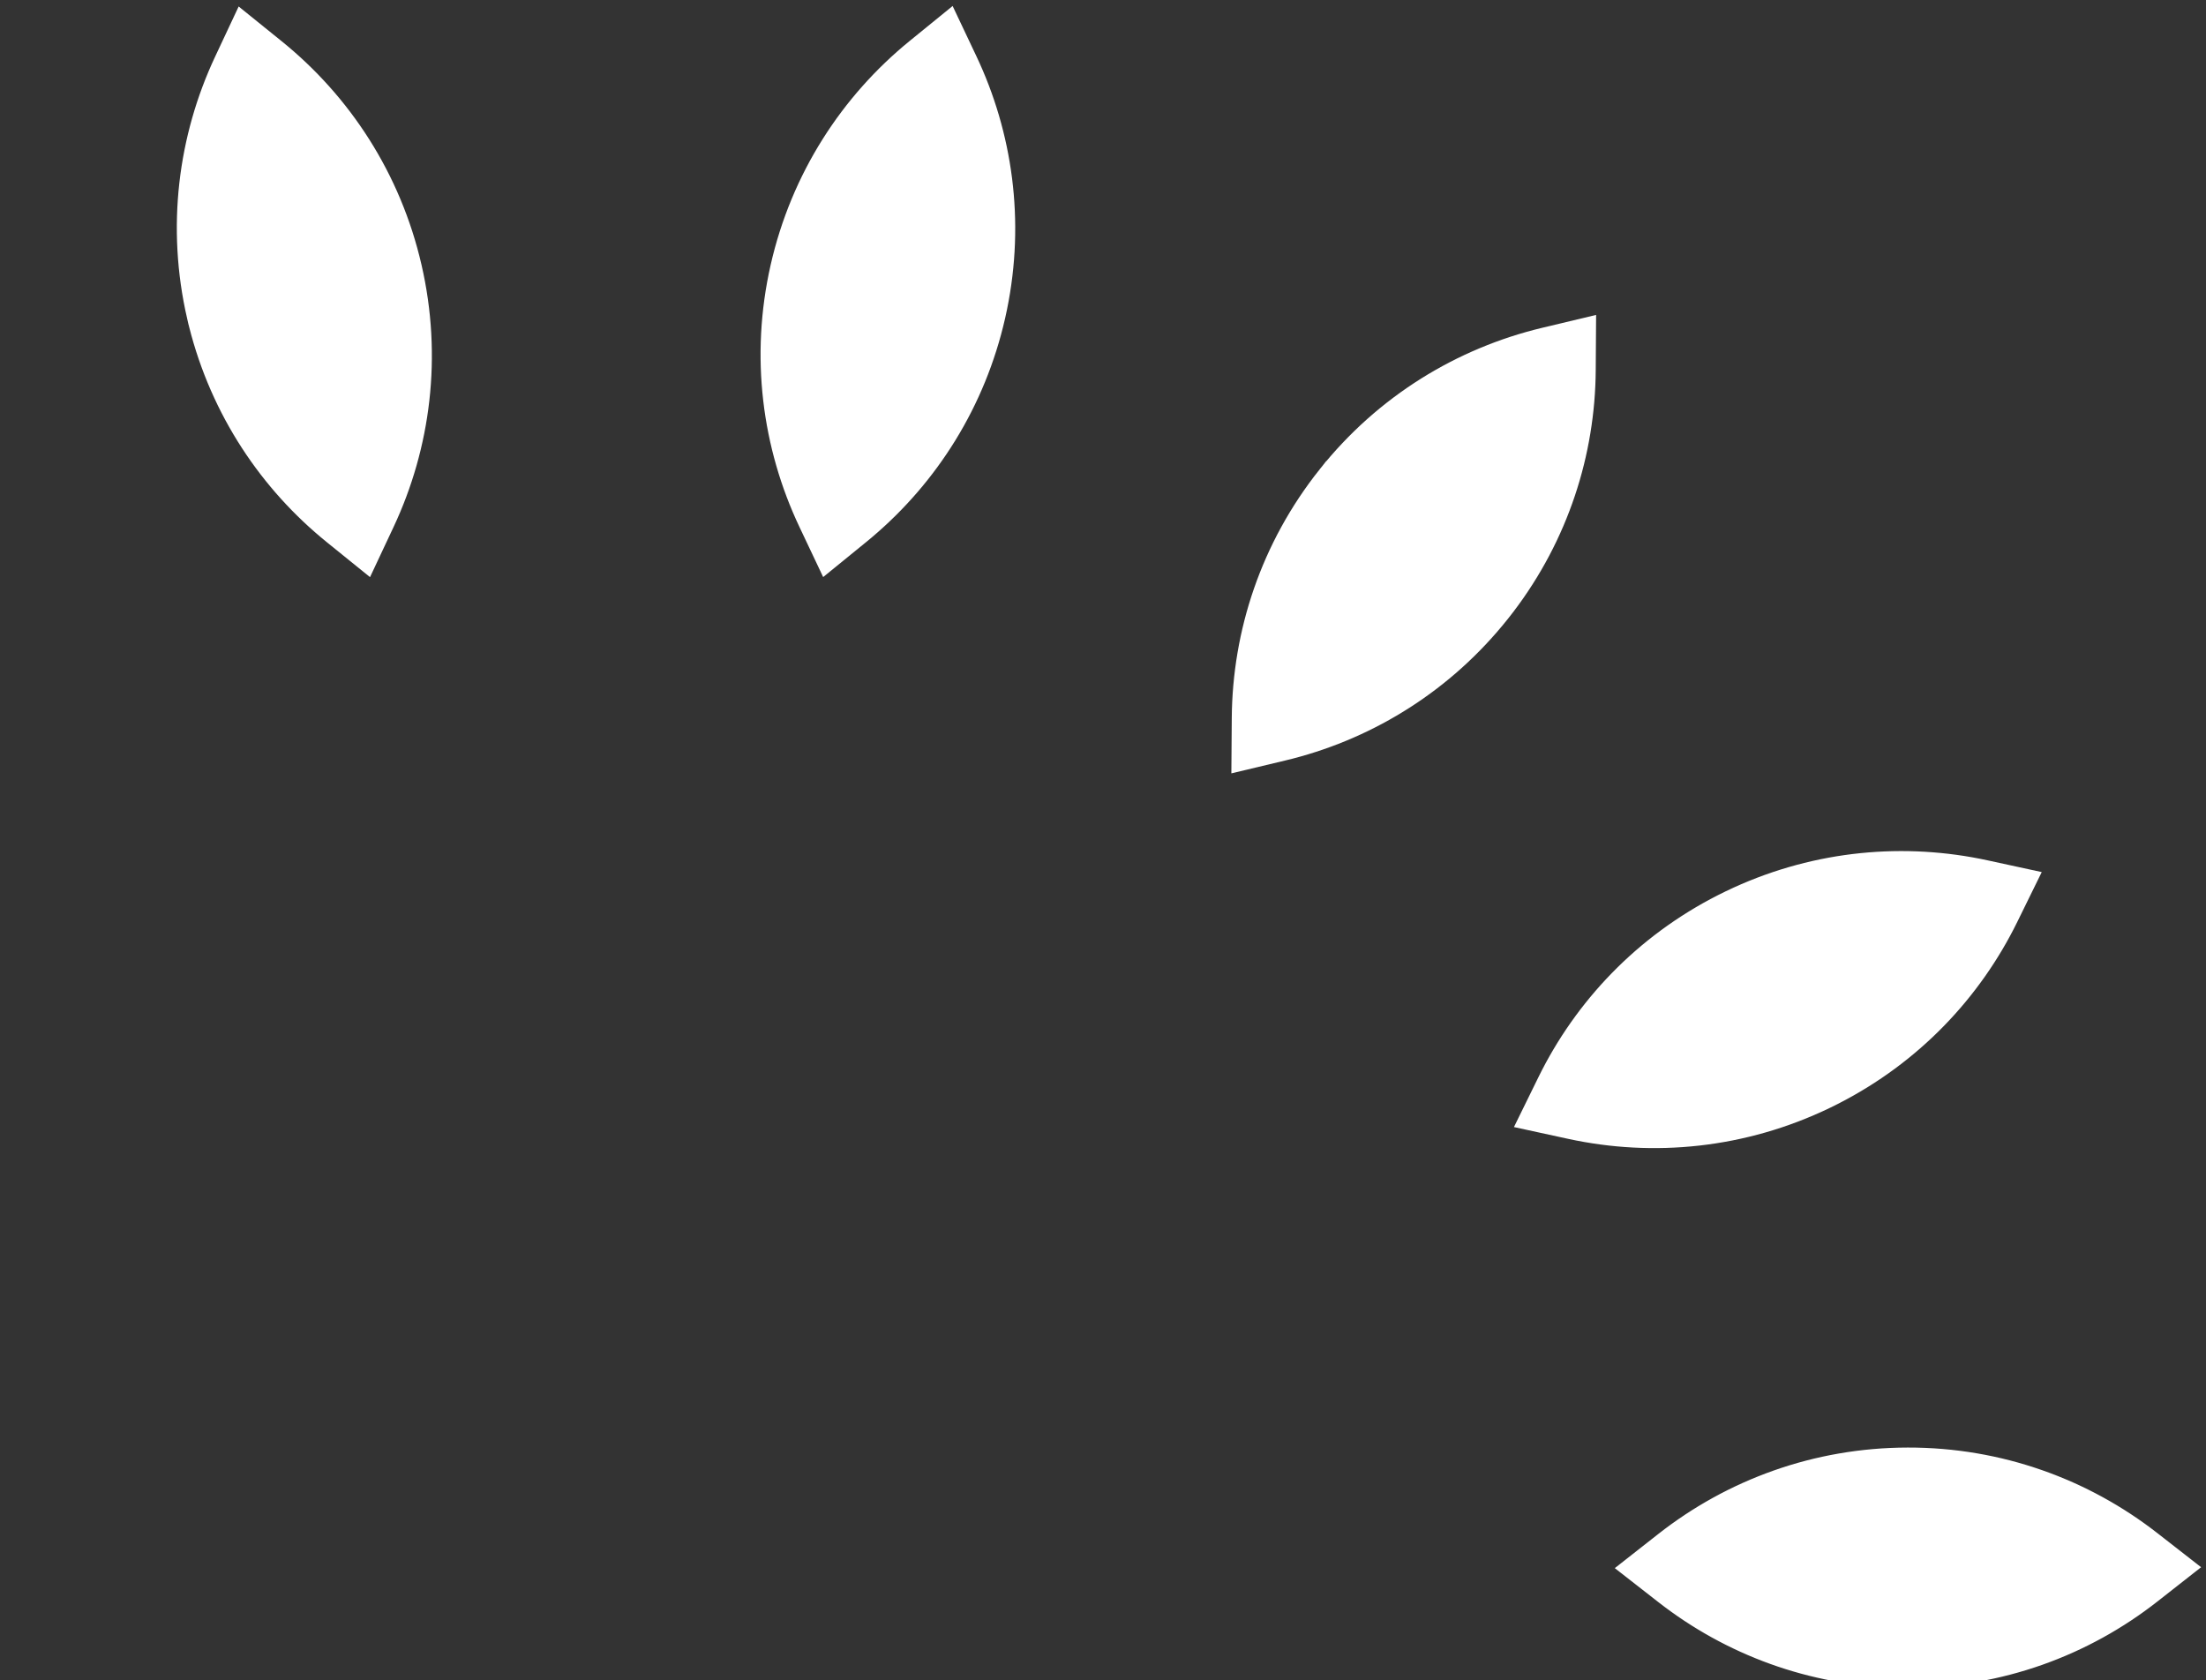
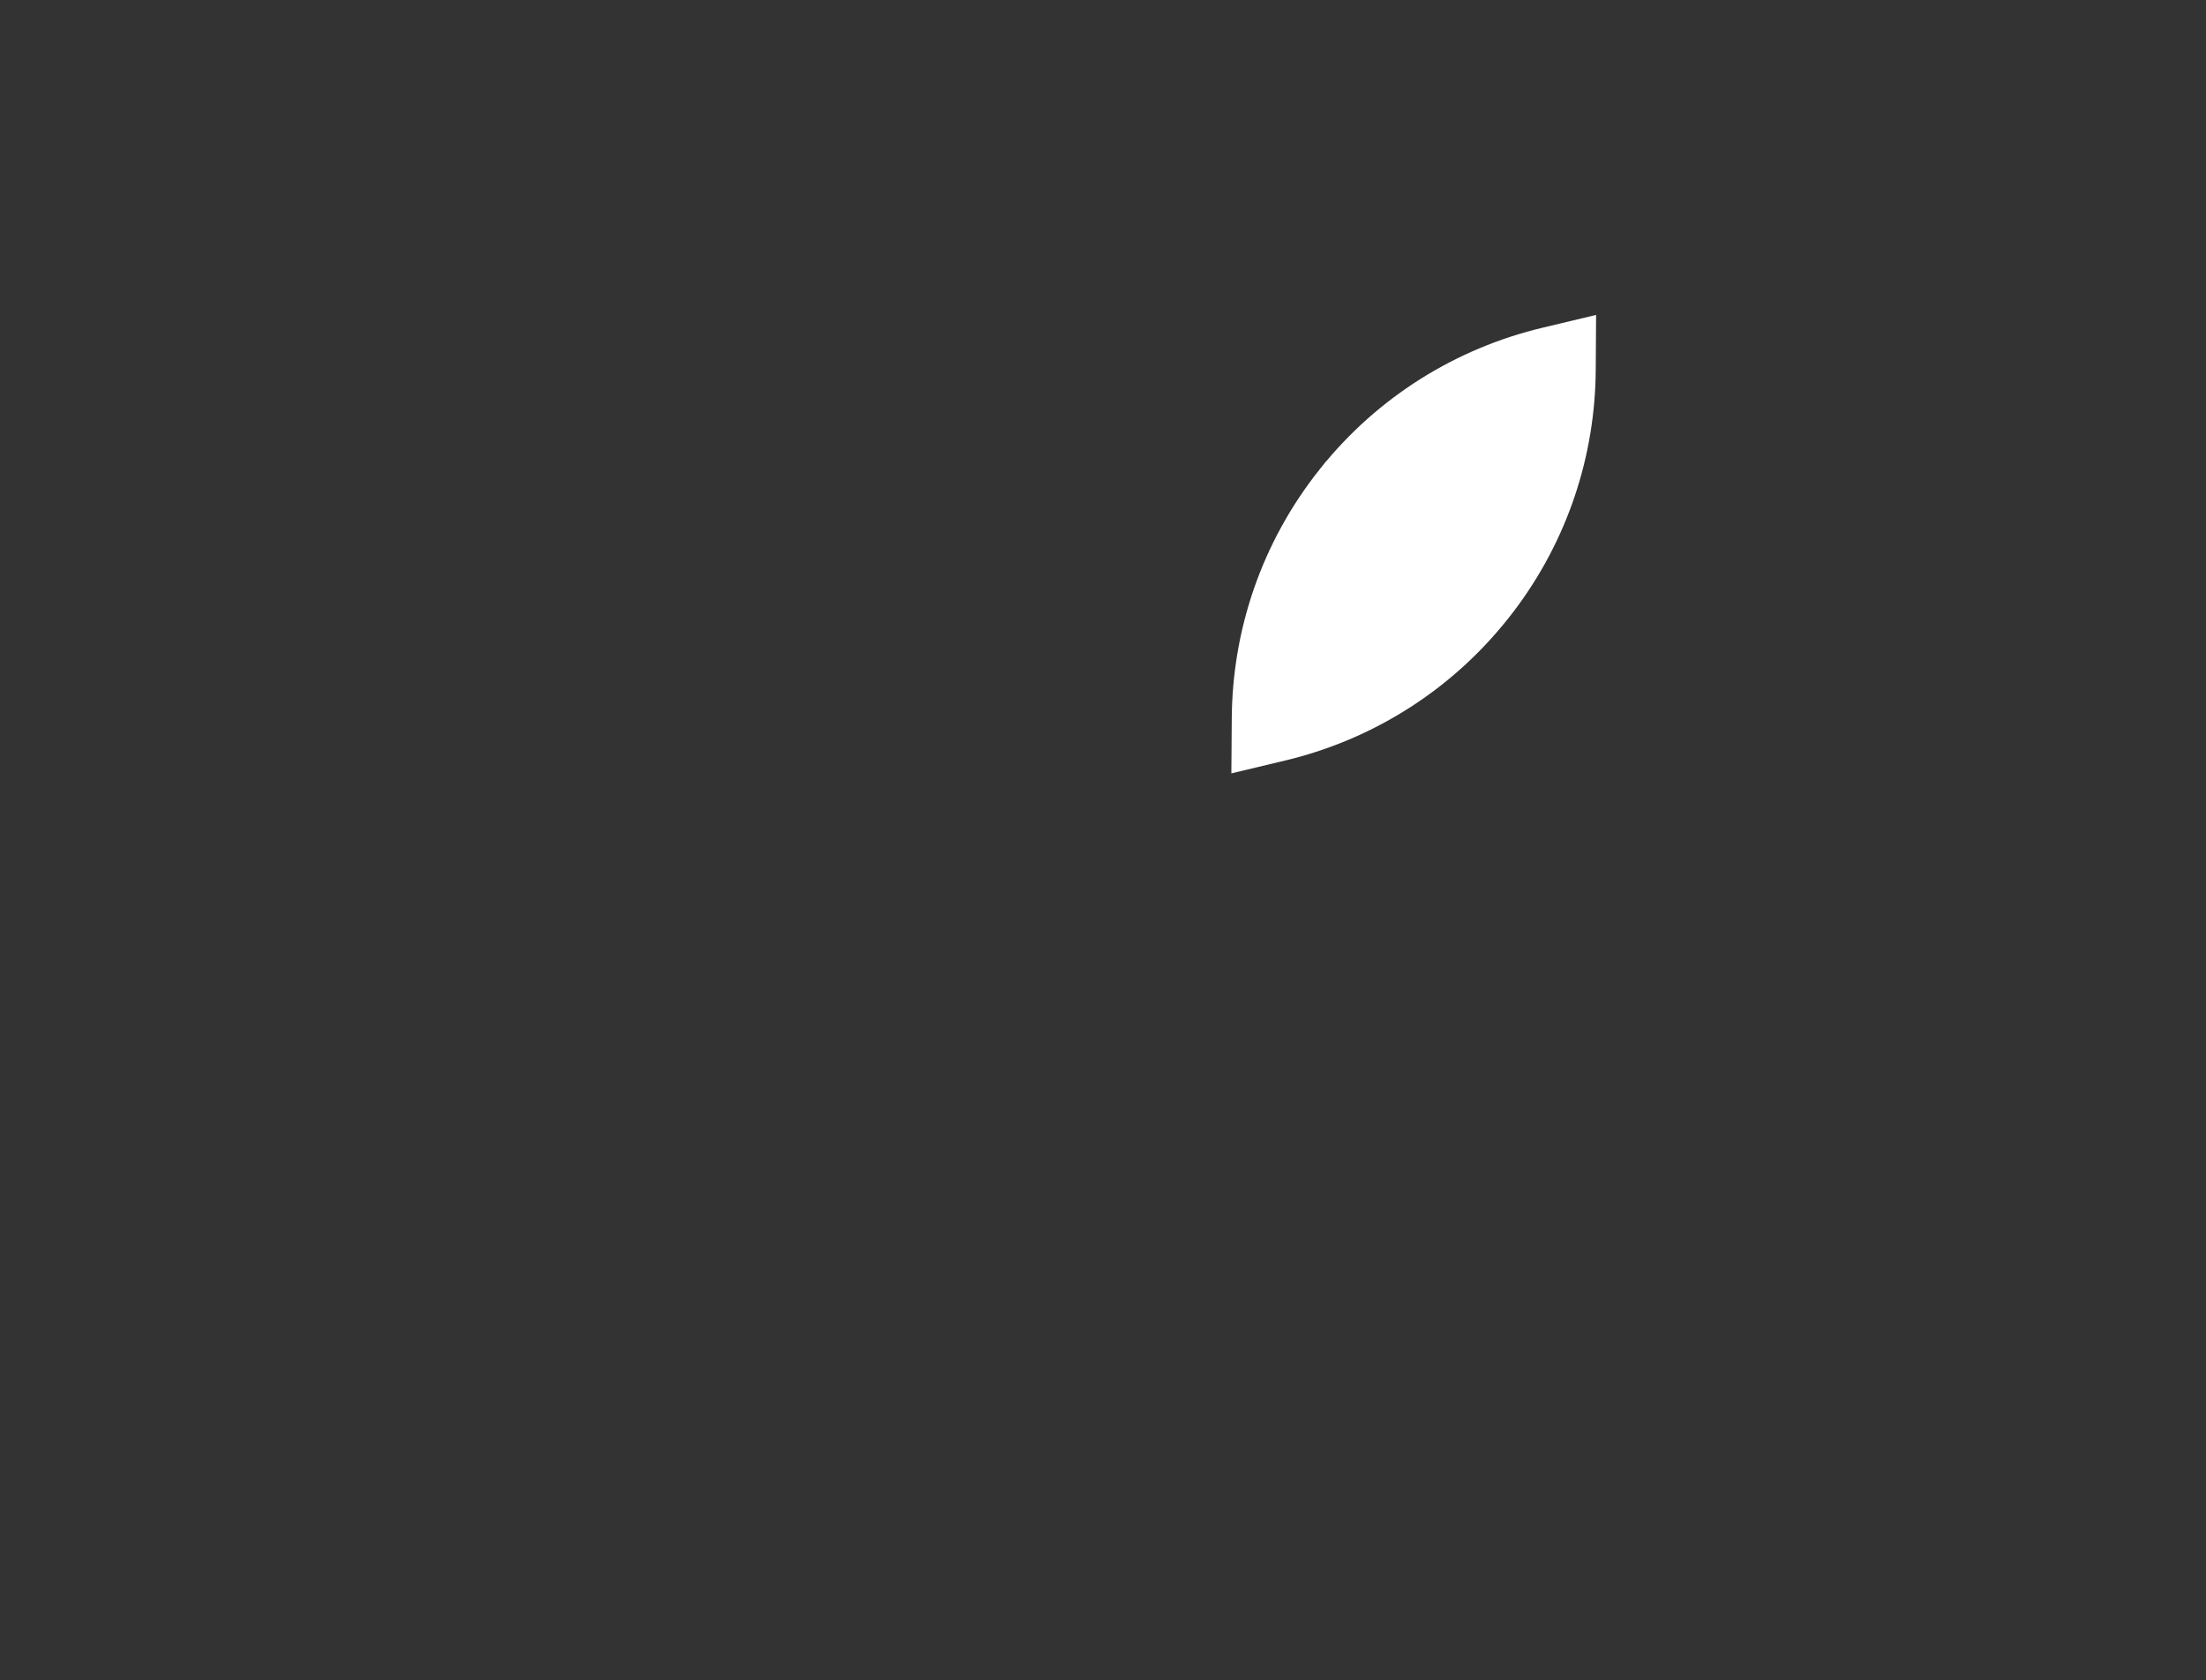
<svg xmlns="http://www.w3.org/2000/svg" width="302" height="230" viewBox="0 0 302 230" fill="none">
  <rect x="0" y="0" width="302" height="230" fill="#333333" stroke="none" />
-   <path d="M51.188 70.895C55.992 60.658 57.544 48.801 54.813 36.931C52.082 25.055 45.497 15.064 36.696 7.955L33.752 5.577L32.144 9.004C27.339 19.241 25.786 31.098 28.517 42.973L28.518 42.974L28.785 44.081C31.667 55.465 38.113 65.056 46.634 71.942L49.578 74.323L51.188 70.895Z" fill="white" stroke="white" stroke-width="5.938" />
-   <path d="M116.69 71.92L117.506 71.242C125.866 64.153 132.099 54.4 134.71 42.89L134.95 41.776C137.303 30.27 135.66 18.833 130.971 8.935L129.351 5.513L126.414 7.903C117.645 15.042 111.09 25.052 108.395 36.933C105.699 48.814 107.293 60.671 112.134 70.889L113.754 74.31L116.69 71.92Z" fill="white" stroke="white" stroke-width="5.938" />
  <path d="M175.257 101.229L176.286 100.973C186.901 98.21 196.747 92.123 204.102 82.883L204.803 81.983C211.923 72.634 215.411 61.622 215.485 50.67L215.511 46.883L211.826 47.763C200.82 50.393 190.573 56.572 182.981 66.109H182.98C175.393 75.643 171.679 87.016 171.598 98.32L171.57 102.11L175.257 101.229Z" fill="white" stroke="white" stroke-width="5.938" />
-   <path d="M215.3 153.012C226.357 155.413 238.277 154.285 249.255 148.983L250.276 148.477C260.748 143.14 268.677 134.731 273.505 124.896L275.176 121.492L271.47 120.688C260.757 118.361 249.236 119.346 238.542 124.229L237.51 124.715C226.874 129.851 218.768 138.114 213.741 147.854L213.265 148.802L211.594 152.206L215.3 153.012Z" fill="white" stroke="white" stroke-width="5.938" />
-   <path d="M261.217 228.103C273.416 228.087 284.629 223.894 293.525 216.913L296.511 214.57L293.519 212.237C284.601 205.28 273.373 201.128 261.175 201.148C248.977 201.169 237.763 205.356 228.866 212.338L225.882 214.681L228.873 217.015L229.716 217.658C238.493 224.226 249.4 228.121 261.216 228.102L261.217 228.103Z" fill="white" stroke="white" stroke-width="5.938" />
</svg>